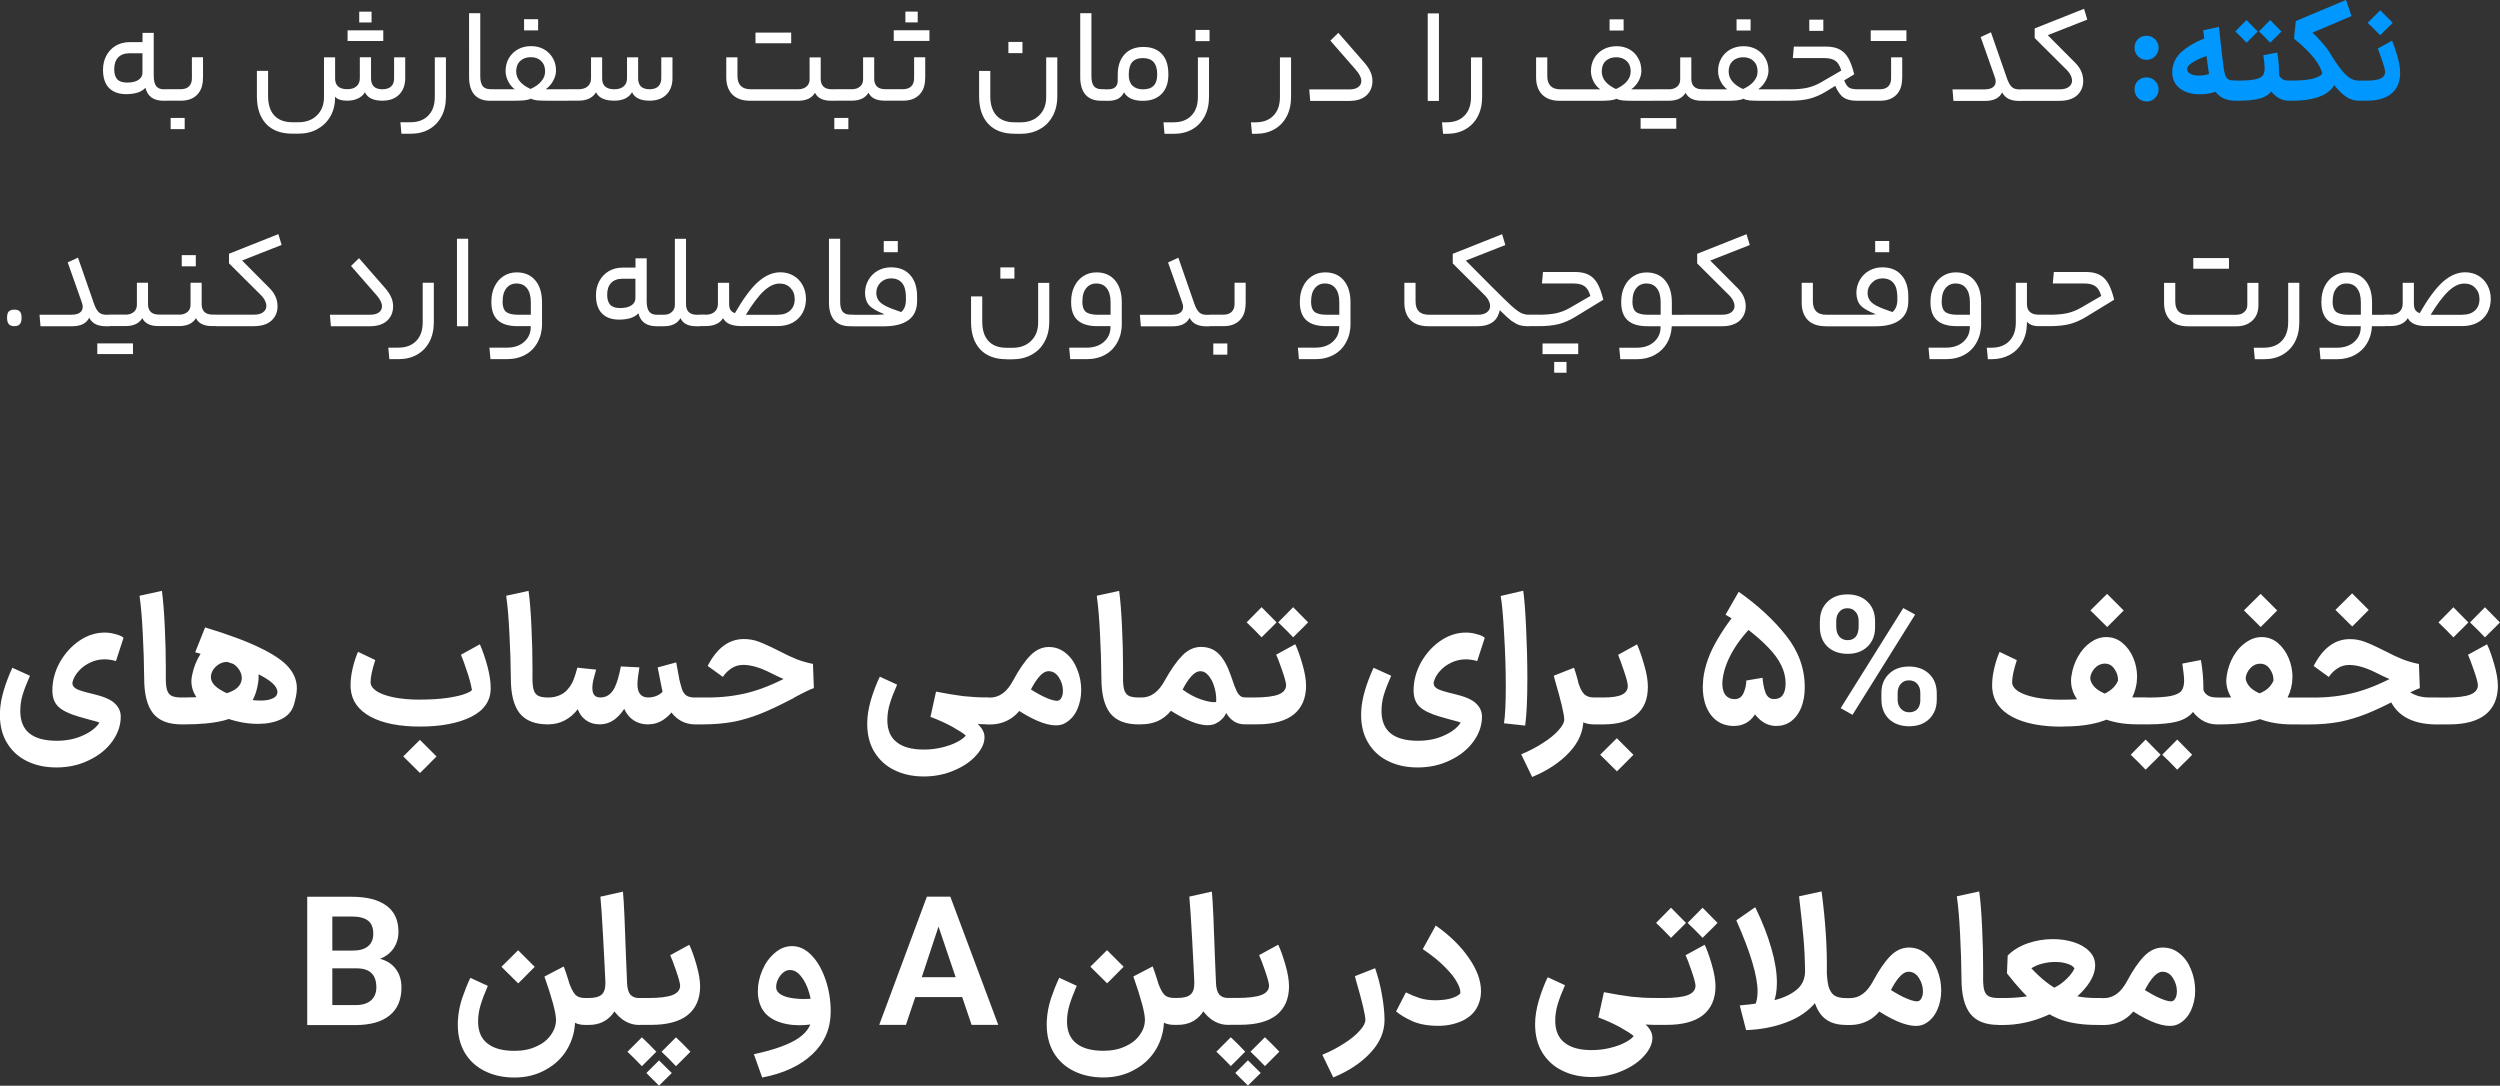
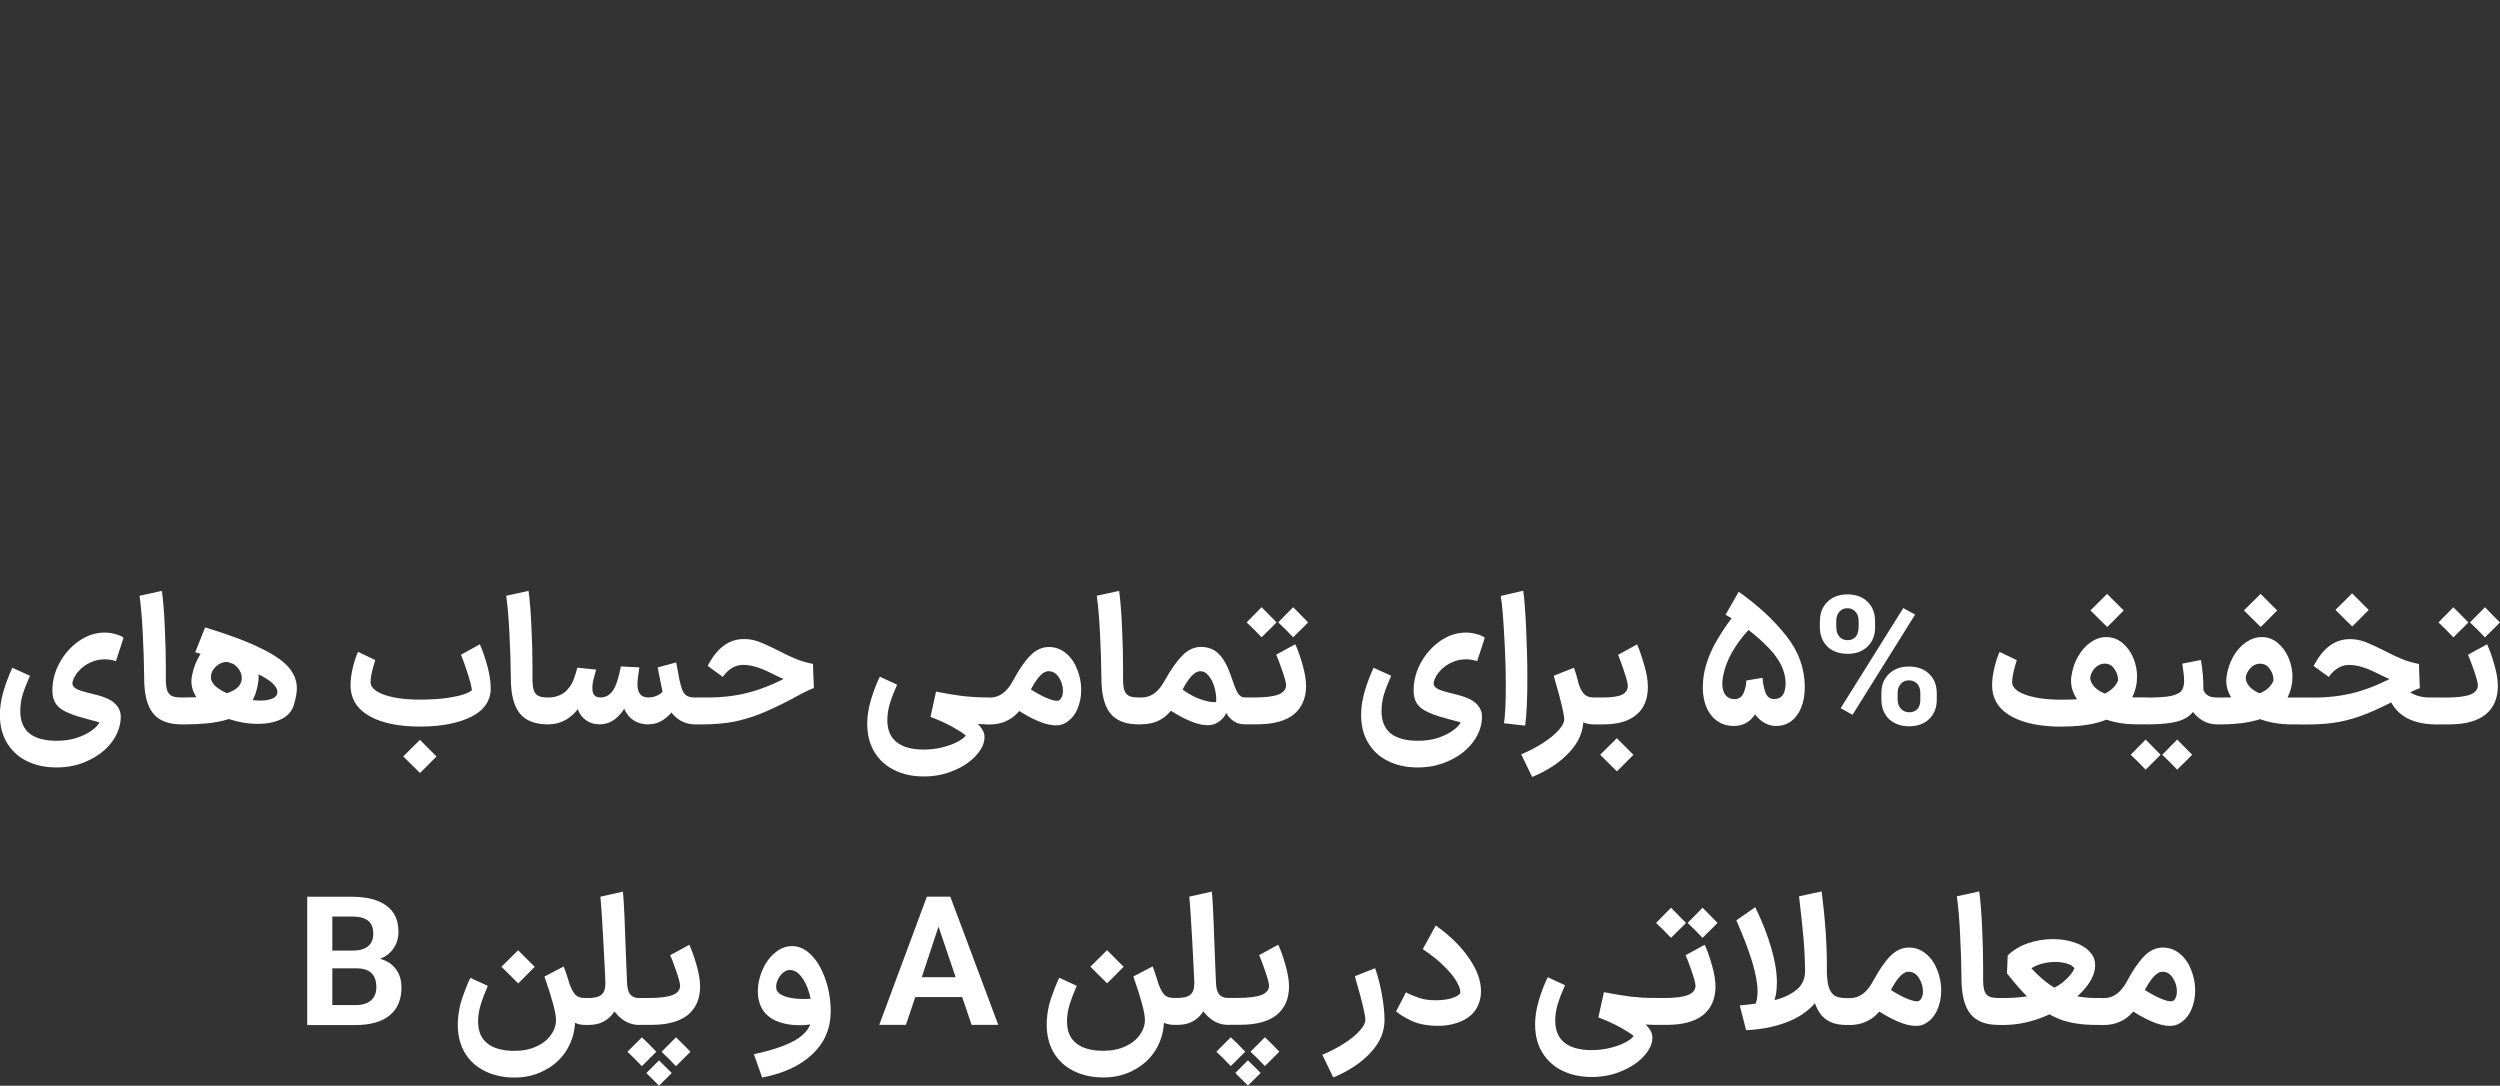
<svg xmlns="http://www.w3.org/2000/svg" id="Layer_1" data-name="Layer 1" viewBox="0 0 332.73 144.5">
  <rect x="0" y="0" width="332.73" height="144.5" fill="#333333" stroke="none" />
  <defs>
    <style>
      .cls-1 {
        fill: #fff;
      }

      .cls-2 {
        fill: #0098ff;
      }
    </style>
  </defs>
-   <path class="cls-1" d="m15.2,9.23c0,.59.14,1.03.41,1.33.28.29.71.43,1.3.43.64,0,1.13-.11,1.49-.34.37-.24.56-.56.56-.95v-2.61h-1.75c-.64,0-1.13.19-1.49.56-.35.37-.52.9-.52,1.58Zm5.26.85c0,.62.11,1.08.32,1.37.23.29.56.43.99.43h.43c.06,0,.1.05.13.16.04.1.05.31.05.63s-.02.52-.05.61c-.02.08-.07.13-.13.13h-.43c-1.33,0-2.14-.58-2.41-1.73-.25.29-.61.5-1.06.65-.46.13-.95.2-1.48.2-1.02,0-1.79-.28-2.32-.83s-.79-1.36-.79-2.43c0-.67.14-1.28.43-1.84.3-.56.71-1.01,1.24-1.33.54-.32,1.15-.49,1.84-.49h1.75v-1.24h1.49v5.71Zm6.55.32c0,.96-.26,1.7-.79,2.23-.53.52-1.24.77-2.14.77h-1.87c-.12,0-.18-.25-.18-.74,0-.53.06-.79.18-.79h1.87c.44,0,.8-.12,1.06-.36.26-.25.4-.61.4-1.08v-2.81h1.48v2.77Zm-4.3,6.79v-1.49h1.87v1.49h-1.87Zm26.67-6.75c0,.47.13.83.38,1.08.25.24.63.36,1.13.36s.89-.12,1.15-.36c.28-.25.41-.61.41-1.08v-2.81h1.48v2.77c0,.94-.28,1.67-.83,2.21-.54.53-1.28.79-2.21.79-1.2,0-1.97-.37-2.32-1.12-.22.36-.53.64-.94.83-.4.19-.87.29-1.42.29-.8,0-1.34-.18-1.62-.54v.23c-.01.92-.23,1.74-.65,2.45-.42.71-1,1.26-1.73,1.66-.73.4-1.57.59-2.52.59h-.79c-1.51,0-2.68-.44-3.49-1.31-.82-.88-1.22-2.1-1.22-3.67v-3.38h1.49v3.35c0,1.14.28,2,.83,2.59.55.6,1.36.9,2.43.9h.76c1.04,0,1.87-.31,2.48-.92.62-.6.94-1.41.94-2.43v-5.29h1.48v2.84c0,.44.13.79.4,1.04.28.24.68.36,1.22.36s.94-.13,1.22-.38c.3-.26.45-.62.45-1.06v-2.81h1.49v2.81Zm-1.57-7.45v-1.44h1.64v1.44h-1.64Zm-1.55,2.47v-1.42h4.75v1.42h-4.75Zm13.09,7.43c0,1-.2,1.87-.59,2.61-.4.74-.95,1.31-1.66,1.71s-1.52.59-2.45.59h-1.22l-.14-1.53h1.33c1.02,0,1.82-.3,2.39-.9.58-.6.86-1.43.86-2.48v-5.26h1.48v5.26Zm6.34-1.01c.12,0,.18.26.18.79,0,.49-.06.74-.18.74h-.47c-.91,0-1.61-.27-2.09-.81-.47-.55-.7-1.33-.7-2.34V1.76h1.49v8.42c0,.56.11.99.32,1.28.23.28.58.41,1.04.41h.4Zm2.82,0c-.36-.26-.65-.62-.88-1.06-.23-.46-.34-.91-.34-1.37,0-.65.15-1.22.45-1.73.3-.5.71-.89,1.22-1.17s1.09-.41,1.73-.41,1.2.14,1.69.41c.5.28.9.67,1.19,1.17.29.49.43,1.06.43,1.69,0,.44-.13.89-.38,1.35-.24.44-.57.82-.99,1.12h2.93c.12,0,.18.26.18.79,0,.49-.06.74-.18.74h-2.34c-.78,0-1.35-.02-1.71-.05-.35-.04-.63-.11-.85-.23-.22.11-.53.19-.94.23-.4.04-.98.05-1.75.05h-2.29c-.12,0-.18-.25-.18-.74,0-.53.06-.79.18-.79h2.81Zm2.12-4.27c-.56,0-1.03.17-1.39.5-.36.34-.54.8-.54,1.39,0,.98.64,1.76,1.91,2.34.64-.29,1.12-.63,1.44-1.03.34-.4.5-.83.5-1.31,0-.59-.18-1.05-.54-1.39-.35-.34-.81-.5-1.39-.5Zm-.88-3.56v-1.49h1.87v1.49h-1.87Zm7.22,7.83c.54,0,.95-.13,1.24-.38.3-.26.45-.62.45-1.06v-2.81h1.48v2.81c0,.96.54,1.44,1.62,1.44.54,0,.95-.13,1.24-.38.3-.26.45-.62.45-1.06v-2.81h1.48v2.81c0,.47.13.83.38,1.08.26.24.65.36,1.15.36s.89-.13,1.15-.38c.26-.25.4-.61.4-1.06v-2.81h1.49v2.77c0,.94-.28,1.67-.83,2.21-.54.53-1.28.79-2.21.79-1.21,0-1.99-.37-2.34-1.12-.44.74-1.23,1.12-2.36,1.12-1.27,0-2.08-.37-2.43-1.12-.44.74-1.23,1.12-2.36,1.12h-1.4c-.12,0-.18-.25-.18-.74,0-.53.06-.79.18-.79h1.4Zm29.25,0c.47,0,.84-.12,1.12-.36.28-.24.41-.56.41-.95v-2.93h1.48v2.86c0,.46.13.8.38,1.04.25.23.61.34,1.08.34h.5c.12,0,.18.26.18.79,0,.49-.06.74-.18.74h-.56c-1.1,0-1.82-.35-2.16-1.06-.42.71-1.17,1.06-2.25,1.06h-6.37c-1.04,0-1.84-.28-2.38-.83-.54-.56-.81-1.33-.81-2.29v-2.66h1.49v2.47c0,1.19.59,1.78,1.78,1.78h6.28Zm-5.67-6.12v-1.42h4.75v1.42h-4.75Zm12.79,6.12c.47,0,.84-.12,1.12-.36.28-.24.41-.56.41-.97v-2.92h1.48v2.86c0,.46.13.8.38,1.04.25.23.61.34,1.08.34h.5c.12,0,.18.26.18.77s-.06.76-.18.76h-.56c-1.1,0-1.82-.35-2.16-1.06-.42.71-1.17,1.06-2.25,1.06h-2.16c-.12,0-.18-.25-.18-.74,0-.53.06-.79.18-.79h2.16Zm-2.3,5.31v-1.49h1.87v1.49h-1.87Zm12.09-6.79c0,.96-.26,1.7-.79,2.23-.53.52-1.24.77-2.14.77h-1.87c-.12,0-.18-.25-.18-.74,0-.53.06-.79.18-.79h1.87c.44,0,.8-.12,1.06-.36.26-.25.4-.61.4-1.08v-2.81h1.48v2.77Zm-2.63-7.42v-1.44h1.64v1.44h-1.64Zm-1.55,2.47v-1.42h4.75v1.42h-4.75Zm16.07,12.35c-1.51,0-2.68-.44-3.49-1.31-.82-.88-1.22-2.1-1.22-3.67v-3.38h1.49v3.35c0,1.14.28,2,.83,2.59.55.6,1.36.9,2.43.9h.76c1.04,0,1.87-.31,2.48-.92.62-.6.94-1.41.94-2.43v-5.29h1.48v5.15c0,1.03-.21,1.93-.63,2.68-.41.76-.98,1.33-1.73,1.73-.73.41-1.58.61-2.54.61h-.79Zm-.81-10.73v-1.49h1.87v1.49h-1.87Zm12.82,4.81c.12,0,.18.26.18.79,0,.49-.06.74-.18.74h-.47c-.91,0-1.61-.27-2.09-.81-.47-.55-.7-1.33-.7-2.34V1.76h1.49v8.42c0,.56.11.99.32,1.28.23.28.58.41,1.04.41h.4Zm5.14-5.63c1.07,0,1.89.31,2.47.94.58.62.86,1.52.86,2.68v.09c0,1.08-.3,1.93-.9,2.54-.6.61-1.43.92-2.48.92-1.26,0-2.1-.38-2.52-1.13-.2.4-.47.68-.81.86s-.78.27-1.33.27h-.41c-.12,0-.18-.25-.18-.74,0-.53.06-.79.18-.79h.41c.86,0,1.3-.39,1.3-1.17v-.76c0-1.15.3-2.06.9-2.72.61-.66,1.45-.99,2.52-.99Zm-.05,1.48c-.65,0-1.13.18-1.44.54-.3.36-.45.91-.45,1.64v.09c0,.6.16,1.07.49,1.4.34.32.8.49,1.4.49,1.26,0,1.89-.64,1.89-1.93v-.09c0-1.43-.63-2.14-1.89-2.14Zm8.79,5.17c0,1-.2,1.87-.59,2.61-.4.74-.95,1.31-1.66,1.71-.71.4-1.52.59-2.45.59h-1.22l-.14-1.53h1.33c1.02,0,1.82-.3,2.39-.9.58-.6.86-1.43.86-2.48v-5.26h1.48v5.26Zm-1.8-7.43v-1.49h1.87v1.49h-1.87Zm12.72,7.43c0,1-.2,1.87-.59,2.61s-.95,1.31-1.66,1.71c-.71.4-1.52.59-2.45.59h-.5l-.14-1.53h.61c1.02,0,1.82-.3,2.39-.9.58-.59.86-1.42.86-2.48v-5.26h1.48v5.26Zm6.29-8.53l3.46,3.96c.4.46.67.88.83,1.26.17.38.25.78.25,1.19,0,.79-.27,1.43-.81,1.93-.54.48-1.3.72-2.27.72h-5.2l-.13-1.53h5.33c.52,0,.91-.1,1.19-.31s.41-.48.41-.83c0-.22-.06-.44-.18-.67-.11-.24-.29-.51-.56-.81l-3.38-3.87,1.06-1.04Zm11.9-2.59h1.49v11.65h-1.49V1.76Zm7.24,11.12c0,1-.2,1.87-.59,2.61s-.95,1.31-1.66,1.71c-.71.4-1.52.59-2.45.59h-.5l-.14-1.53h.61c1.02,0,1.82-.3,2.39-.9.58-.59.86-1.42.86-2.48v-5.26h1.48v5.26Zm15.72-1.01c-.37-.26-.67-.62-.9-1.06-.23-.46-.34-.91-.34-1.37,0-.65.15-1.22.45-1.73.3-.5.71-.89,1.22-1.17.53-.28,1.11-.41,1.75-.41s1.19.14,1.69.41c.5.28.89.67,1.17,1.17.29.49.43,1.06.43,1.69,0,.46-.12.91-.36,1.35-.24.44-.57.82-.99,1.12h2.83c.12,0,.18.26.18.79,0,.49-.06.74-.18.74h-2.23c-.78,0-1.35-.02-1.71-.05-.35-.04-.63-.11-.85-.23-.22.11-.53.19-.94.23-.4.04-.98.05-1.75.05h-4.82c-1.04,0-1.84-.28-2.38-.83-.54-.56-.81-1.33-.81-2.29v-2.66h1.49v2.47c0,1.19.59,1.78,1.78,1.78h5.26Zm2.09-.04c.64-.29,1.12-.63,1.46-1.03s.5-.83.5-1.31c0-.59-.18-1.05-.54-1.39-.36-.34-.82-.5-1.39-.5s-1.04.17-1.4.5c-.35.34-.52.8-.52,1.39,0,.98.63,1.76,1.89,2.34Zm-.85-7.79v-1.49h1.87v1.49h-1.87Zm7.87,7.83c.47,0,.84-.12,1.12-.36.28-.24.41-.56.41-.97v-2.92h1.48v2.86c0,.46.13.8.38,1.04.25.23.61.34,1.08.34h.5c.12,0,.18.26.18.77s-.06.76-.18.76h-.56c-1.1,0-1.82-.35-2.16-1.06-.42.71-1.17,1.06-2.25,1.06h-2.16c-.12,0-.18-.25-.18-.74,0-.53.06-.79.18-.79h2.16Zm-3.74,5.24v-1.42h4.75v1.42h-4.75Zm11.53-5.24c-.36-.26-.65-.62-.88-1.06-.23-.46-.34-.91-.34-1.37,0-.65.15-1.22.45-1.73.3-.5.71-.89,1.22-1.17.52-.28,1.09-.41,1.73-.41s1.2.14,1.69.41c.5.28.9.67,1.19,1.17.29.49.43,1.06.43,1.69,0,.44-.13.89-.38,1.35-.24.44-.57.82-.99,1.12h2.93c.12,0,.18.26.18.79,0,.49-.06.74-.18.74h-2.34c-.78,0-1.35-.02-1.71-.05-.35-.04-.63-.11-.85-.23-.22.11-.53.19-.94.23-.4.04-.98.05-1.75.05h-2.29c-.12,0-.18-.25-.18-.74,0-.53.06-.79.18-.79h2.81Zm2.12-4.27c-.56,0-1.03.17-1.39.5-.36.34-.54.8-.54,1.39,0,.98.64,1.76,1.91,2.34.64-.29,1.12-.63,1.44-1.03.34-.4.5-.83.5-1.31,0-.59-.18-1.05-.54-1.39-.35-.34-.81-.5-1.39-.5Zm-.88-3.56v-1.49h1.87v1.49h-1.87Zm7.09,7.83c.9,0,1.66-.07,2.29-.2.64-.14,1.25-.38,1.84-.72l2.72-1.58c-.18-.62-.44-1.06-.79-1.3-.34-.24-.83-.36-1.48-.36h-4.18l.14-1.53h4.27c.72,0,1.31.12,1.78.36.47.23.86.61,1.17,1.13.31.53.58,1.26.81,2.2l-1.33.81c.18.47.39.79.63.95.24.16.62.23,1.13.23h1.15c.12,0,.18.26.18.79,0,.31-.02.52-.05.61-.04.08-.08.13-.13.13h-1.21c-.76,0-1.34-.14-1.76-.41-.42-.28-.8-.8-1.13-1.57l-1.24.76c-.73.44-1.46.76-2.2.95-.72.18-1.61.27-2.66.27h-1.22c-.12,0-.18-.25-.18-.74,0-.53.06-.79.18-.79h1.28Zm2.59-7.78v-1.49h1.87v1.49h-1.87Zm12.36,6.3c0,.96-.26,1.7-.79,2.23-.53.52-1.24.77-2.14.77h-1.87c-.12,0-.18-.25-.18-.74,0-.53.06-.79.18-.79h1.87c.44,0,.8-.12,1.06-.36.26-.25.4-.61.4-1.08v-2.81h1.48v2.77Zm-4.18-4.95v-1.42h4.75v1.42h-4.75Zm15.21,6.43c.44,0,.79-.09,1.04-.27.25-.18.38-.44.38-.77,0-.22-.07-.51-.22-.88l-1.78-5.04,1.37-.63,2.11,6.07c.19.56.41.96.65,1.19.24.23.58.34,1.01.34h.38c.12,0,.18.26.18.79,0,.31-.02.52-.05.61-.04.08-.08.13-.13.13h-.43c-.54,0-1-.09-1.37-.27-.36-.18-.65-.47-.86-.86-.37.76-1.13,1.13-2.27,1.13h-4.21l-.13-1.53h4.34Zm9.92,0c.52,0,.92-.1,1.21-.31.3-.22.45-.49.45-.83,0-.25-.06-.49-.18-.72-.11-.24-.29-.49-.56-.76l-4.23-4.21v-1.28l6.57-2.61.43,1.44-5.26,2.07,3.62,3.64c.73.72,1.1,1.54,1.1,2.45,0,.79-.28,1.43-.83,1.93-.55.48-1.33.72-2.32.72h-4.99c-.12,0-.18-.25-.18-.74,0-.53.06-.79.18-.79h4.99ZM1.91,43.41c-.34,0-.58-.09-.74-.27-.16-.18-.23-.46-.23-.85s.07-.67.22-.83c.16-.17.41-.25.76-.25s.58.08.72.25c.16.16.23.43.23.83s-.08.67-.23.85c-.14.18-.38.27-.72.27Zm7.68-1.53c.44,0,.79-.09,1.04-.27.25-.18.38-.44.38-.77,0-.22-.07-.51-.22-.88l-1.78-5.04,1.37-.63,2.11,6.07c.19.56.41.96.65,1.19s.58.34,1.01.34h.38c.12,0,.18.26.18.79,0,.31-.02.52-.05.61-.04.08-.08.13-.13.13h-.43c-.54,0-1-.09-1.37-.27-.36-.18-.65-.47-.86-.86-.37.76-1.13,1.13-2.27,1.13h-4.21l-.13-1.53h4.34Zm7.1,0c.47,0,.84-.12,1.12-.36.28-.24.41-.56.41-.97v-2.92h1.48v2.86c0,.46.13.8.38,1.04.25.23.61.34,1.08.34h.5c.12,0,.18.26.18.77s-.06.76-.18.76h-.56c-1.1,0-1.82-.35-2.16-1.06-.42.71-1.17,1.06-2.25,1.06h-2.16c-.12,0-.18-.25-.18-.74,0-.53.06-.79.18-.79h2.16Zm-3.74,5.24v-1.42h4.75v1.42h-4.75Zm10.88-5.24c.47,0,.84-.12,1.12-.36.28-.24.41-.56.41-.97v-2.92h1.48v2.86c0,.46.13.8.38,1.04.25.23.61.34,1.08.34h.5c.12,0,.18.26.18.77s-.06.76-.18.76h-.56c-1.1,0-1.82-.35-2.16-1.06-.42.71-1.17,1.06-2.25,1.06h-2.16c-.12,0-.18-.25-.18-.74,0-.53.06-.79.18-.79h2.16Zm.36-6.43v-1.49h1.87v1.49h-1.87Zm9.6,6.43c.52,0,.92-.1,1.21-.31.3-.22.45-.49.45-.83,0-.25-.06-.49-.18-.72-.11-.24-.29-.49-.56-.76l-4.23-4.21v-1.28l6.57-2.61.43,1.44-5.26,2.07,3.62,3.64c.73.72,1.1,1.54,1.1,2.45,0,.79-.28,1.43-.83,1.93-.55.48-1.33.72-2.32.72h-4.99c-.12,0-.18-.25-.18-.74,0-.53.06-.79.18-.79h4.99Zm13.99-7.52l3.46,3.96c.4.46.67.88.83,1.26.17.38.25.78.25,1.19,0,.79-.27,1.43-.81,1.93-.54.48-1.3.72-2.27.72h-5.2l-.13-1.53h5.33c.52,0,.91-.1,1.19-.31.28-.2.41-.48.41-.83,0-.22-.06-.44-.18-.67-.11-.24-.29-.51-.56-.81l-3.38-3.87,1.06-1.04Zm9.96,8.53c0,1-.2,1.87-.59,2.61-.4.74-.95,1.31-1.66,1.71s-1.52.59-2.45.59h-1.22l-.14-1.53h1.33c1.02,0,1.82-.3,2.39-.9.58-.6.86-1.43.86-2.48v-5.26h1.48v5.26Zm3.08-11.12h1.49v11.65h-1.49v-11.65Zm11.33,11.27c0,.94-.19,1.76-.58,2.48-.38.73-.93,1.3-1.64,1.69s-1.53.59-2.47.59h-2.18l-.14-1.53h2.32c.96,0,1.73-.26,2.3-.77.59-.52.88-1.18.88-2v-.09h-1.73c-1.19,0-2.07-.26-2.65-.79-.58-.53-.86-1.33-.86-2.39v-.09c0-.76.14-1.43.43-2.02.29-.59.68-1.04,1.19-1.37.52-.34,1.1-.5,1.75-.5,1.04,0,1.87.35,2.47,1.06.6.71.9,1.68.9,2.92v2.81Zm-5.26-2.9c0,.64.15,1.09.45,1.35.31.26.84.4,1.58.4h1.73v-1.66c0-.8-.17-1.42-.5-1.85-.32-.43-.8-.65-1.42-.65-.55,0-1,.21-1.33.63-.34.42-.5.98-.5,1.69v.09Zm13.92-.9c0,.59.14,1.03.41,1.33.28.29.71.43,1.3.43.64,0,1.13-.11,1.49-.34.37-.24.56-.56.56-.95v-2.61h-1.75c-.64,0-1.13.19-1.49.56-.35.37-.52.9-.52,1.58Zm5.26.85c0,.62.11,1.08.32,1.37.23.29.56.43.99.43h.43c.06,0,.1.05.13.16.04.1.05.31.05.63s-.02.52-.05.61c-.02.08-.07.13-.13.13h-.43c-1.33,0-2.14-.58-2.41-1.73-.25.29-.61.5-1.06.65-.46.13-.95.2-1.48.2-1.02,0-1.79-.28-2.32-.83-.53-.55-.79-1.36-.79-2.43,0-.67.14-1.28.43-1.84.3-.56.71-1.01,1.24-1.33.54-.32,1.15-.49,1.84-.49h1.75v-1.24h1.49v5.71Zm2.3,1.8c.43,0,.78-.12,1.04-.36.28-.25.41-.58.41-.97v-8.78h1.48v8.69c0,.48.13.84.38,1.08.26.23.61.34,1.03.34h.45c.12,0,.18.26.18.77s-.06.76-.18.76h-.5c-.53,0-.97-.09-1.33-.27-.36-.19-.61-.46-.76-.81-.42.72-1.15,1.08-2.2,1.08h-.56c-.12,0-.18-.25-.18-.74,0-.53.06-.79.18-.79h.56Zm5.51,0c.53,0,.94-.13,1.22-.38.3-.26.45-.62.45-1.06v-2.81h1.49v2.75c0,.37.06.66.18.86.13.19.33.34.59.43,1.12-1.94,2.15-3.34,3.1-4.18.96-.84,1.94-1.26,2.95-1.26.65,0,1.23.15,1.75.45.52.3.92.72,1.21,1.26.3.54.45,1.16.45,1.85s-.16,1.32-.47,1.87c-.3.54-.74.97-1.31,1.28-.58.3-1.24.45-2,.45h-4.81c-1.27,0-2.09-.35-2.45-1.06-.42.71-1.21,1.06-2.36,1.06h-.72c-.12,0-.18-.25-.18-.74,0-.53.06-.79.18-.79h.72Zm9.61,0c.72,0,1.28-.19,1.67-.56.41-.37.61-.88.61-1.51s-.19-1.11-.56-1.49c-.36-.4-.85-.59-1.46-.59-.68,0-1.38.33-2.09.99s-1.51,1.72-2.39,3.17h4.21Zm10.1,0c.12,0,.18.26.18.79,0,.49-.06.74-.18.74h-.47c-.91,0-1.61-.27-2.09-.81-.47-.55-.7-1.33-.7-2.34v-8.5h1.49v8.42c0,.56.11.99.32,1.28.23.28.58.41,1.04.41h.4Zm3.18,0c.43,0,.75-.02.95-.07-.97-.37-1.65-.76-2.03-1.17-.37-.42-.56-.98-.56-1.67,0-.62.15-1.19.45-1.71.3-.53.71-.94,1.24-1.24s1.12-.45,1.76-.45c1.1,0,1.96.34,2.56,1.03.61.67.92,1.63.92,2.86v.59c0,1.12-.37,1.96-1.12,2.52-.74.56-1.84.85-3.28.85h-4.07c-.12,0-.18-.25-.18-.74,0-.53.06-.79.18-.79h3.17Zm3.17-.36c.42-.35.63-.88.63-1.6v-.4c0-.83-.17-1.45-.5-1.85-.34-.42-.83-.63-1.48-.63-.55,0-1.02.19-1.4.56-.37.37-.56.83-.56,1.37,0,.38.1.71.29.99.19.28.52.53.99.77.47.24,1.15.5,2.03.79Zm-2.32-7.96v-1.49h1.87v1.49h-1.87Zm16.33,14.24c-1.51,0-2.68-.44-3.49-1.31-.82-.88-1.22-2.1-1.22-3.67v-3.38h1.49v3.35c0,1.14.28,2,.83,2.59.55.6,1.36.9,2.43.9h.76c1.04,0,1.87-.31,2.48-.92.62-.6.94-1.41.94-2.43v-5.29h1.48v5.15c0,1.03-.21,1.93-.63,2.68-.41.76-.98,1.33-1.73,1.73-.73.41-1.58.61-2.54.61h-.79Zm-.81-10.73v-1.49h1.87v1.49h-1.87Zm16.17,5.96c0,.94-.19,1.76-.58,2.48-.38.73-.93,1.3-1.64,1.69-.71.4-1.53.59-2.47.59h-2.18l-.14-1.53h2.32c.96,0,1.73-.26,2.3-.77.59-.52.88-1.18.88-2v-.09h-1.73c-1.19,0-2.07-.26-2.65-.79-.58-.53-.86-1.33-.86-2.39v-.09c0-.76.14-1.43.43-2.02.29-.59.68-1.04,1.19-1.37.52-.34,1.1-.5,1.75-.5,1.04,0,1.87.35,2.47,1.06.6.71.9,1.68.9,2.92v2.81Zm-5.26-2.9c0,.64.15,1.09.45,1.35.31.26.84.4,1.58.4h1.73v-1.66c0-.8-.17-1.42-.5-1.85-.32-.43-.8-.65-1.42-.65-.55,0-1,.21-1.33.63-.34.42-.5.98-.5,1.69v.09Zm11.99,1.75c.44,0,.79-.09,1.04-.27s.38-.44.38-.77c0-.22-.07-.51-.22-.88l-1.78-5.04,1.37-.63,2.11,6.07c.19.56.41.96.65,1.19.24.23.58.34,1.01.34h.38c.12,0,.18.26.18.79,0,.31-.02.52-.05.61-.04.08-.08.13-.13.13h-.43c-.54,0-1-.09-1.37-.27-.36-.18-.65-.47-.86-.86-.37.76-1.13,1.13-2.27,1.13h-4.21l-.13-1.53h4.34Zm9.74-1.48c0,.96-.26,1.7-.79,2.23-.53.52-1.24.77-2.14.77h-1.87c-.12,0-.18-.25-.18-.74,0-.53.06-.79.18-.79h1.87c.44,0,.8-.12,1.06-.36.26-.25.4-.61.4-1.08v-2.81h1.48v2.77Zm-4.3,6.79v-1.49h1.87v1.49h-1.87Zm18.27-4.16c0,.94-.19,1.76-.58,2.48-.38.73-.93,1.3-1.64,1.69-.71.4-1.53.59-2.47.59h-2.18l-.14-1.53h2.32c.96,0,1.73-.26,2.3-.77.59-.52.88-1.18.88-2v-.09h-1.73c-1.19,0-2.07-.26-2.65-.79s-.86-1.33-.86-2.39v-.09c0-.76.14-1.43.43-2.02.29-.59.68-1.04,1.19-1.37.52-.34,1.1-.5,1.75-.5,1.04,0,1.87.35,2.47,1.06.6.71.9,1.68.9,2.92v2.81Zm-5.26-2.9c0,.64.15,1.09.45,1.35.31.26.84.4,1.58.4h1.73v-1.66c0-.8-.17-1.42-.5-1.85-.32-.43-.8-.65-1.42-.65-.55,0-1,.21-1.33.63-.34.42-.5.98-.5,1.69v.09Zm15.61,3.28c-1.04,0-1.84-.28-2.38-.83-.54-.56-.81-1.33-.81-2.29v-2.66h1.49v2.47c0,1.19.59,1.78,1.78,1.78h6.48c.52,0,.92-.1,1.21-.31.3-.22.45-.49.45-.83,0-.24-.06-.48-.18-.72-.11-.24-.29-.49-.56-.76l-4.23-4.21v-1.28l6.57-2.61.43,1.44-5.26,2.07,3.56,3.58c1.15,1.15,2,1.97,2.54,2.47.54.48.97.79,1.28.94.31.14.67.22,1.06.22.12,0,.18.26.18.79,0,.49-.06.74-.18.74-.52,0-.94-.05-1.28-.14-.34-.11-.7-.31-1.1-.59-.38-.3-.9-.77-1.55-1.42-.01.18-.06.35-.14.5-.16.52-.48.92-.97,1.22-.49.29-1.1.43-1.84.43h-6.57Zm14.72-1.53c.9,0,1.66-.07,2.29-.2.64-.14,1.25-.38,1.84-.72l2.72-1.58c-.18-.62-.44-1.06-.79-1.3-.34-.24-.83-.36-1.48-.36h-4.18l.14-1.53h4.27c.72,0,1.31.12,1.78.36.47.23.86.61,1.17,1.13.31.53.58,1.26.81,2.2l-3.76,2.3c-.73.44-1.46.76-2.2.95-.72.18-1.61.27-2.66.27h-1.22c-.12,0-.18-.25-.18-.74,0-.53.06-.79.18-.79h1.28Zm2.03,7.72v-1.44h1.64v1.44h-1.64Zm-1.55-2.48v-1.42h4.75v1.42h-4.75Zm18.91-5.24c.06,0,.1.05.13.16.04.1.05.31.05.63s-.02.52-.05.61c-.02.08-.07.13-.13.13h-1.71c-.05.88-.27,1.64-.67,2.3-.4.66-.94,1.17-1.62,1.53-.68.37-1.48.56-2.38.56h-2.18l-.14-1.53h2.32c.96,0,1.73-.26,2.3-.77.59-.52.88-1.18.88-2v-.09h-1.73c-1.19,0-2.07-.26-2.65-.79s-.86-1.33-.86-2.39v-.09c0-.76.14-1.43.43-2.02.29-.59.68-1.04,1.19-1.37.52-.34,1.1-.5,1.75-.5,1.04,0,1.87.35,2.47,1.06.6.71.9,1.68.9,2.92v1.66h1.69Zm-6.95-1.75c0,.64.15,1.09.45,1.35.31.26.84.4,1.58.4h1.73v-1.66c0-.8-.17-1.42-.5-1.85-.32-.43-.8-.65-1.42-.65-.55,0-1,.21-1.33.63-.34.42-.5.98-.5,1.69v.09Zm11.93,1.75c.52,0,.92-.1,1.21-.31.3-.22.45-.49.45-.83,0-.25-.06-.49-.18-.72-.11-.24-.29-.49-.56-.76l-4.23-4.21v-1.28l6.57-2.61.43,1.44-5.26,2.07,3.62,3.64c.73.72,1.1,1.54,1.1,2.45,0,.79-.28,1.43-.83,1.93-.55.48-1.33.72-2.32.72h-4.99c-.12,0-.18-.25-.18-.74,0-.53.06-.79.18-.79h4.99Zm13.79,1.53c-1.04,0-1.84-.28-2.38-.83-.54-.56-.81-1.33-.81-2.29v-2.66h1.49v2.47c0,1.19.59,1.78,1.78,1.78h5.65c.43,0,.75-.02.95-.07-.97-.37-1.65-.76-2.03-1.17-.37-.42-.56-.98-.56-1.67,0-.62.15-1.19.45-1.71.3-.53.71-.94,1.24-1.24.53-.3,1.12-.45,1.76-.45,1.09,0,1.94.34,2.54,1.03.61.67.92,1.63.92,2.86v.59c0,1.12-.37,1.96-1.12,2.52-.73.56-1.82.85-3.26.85h-6.64Zm8.89-1.89c.43-.36.65-.89.65-1.6v-.4c0-.83-.17-1.45-.5-1.85-.34-.42-.83-.63-1.48-.63-.55,0-1.02.19-1.4.58-.38.37-.58.82-.58,1.35,0,.38.1.71.29.99.19.28.52.53.99.77.48.24,1.16.5,2.03.79Zm-2.3-7.96v-1.49h1.87v1.49h-1.87Zm14.11,9.47c0,.94-.19,1.76-.58,2.48-.38.73-.93,1.3-1.64,1.69-.71.4-1.53.59-2.47.59h-2.18l-.14-1.53h2.32c.96,0,1.73-.26,2.3-.77.59-.52.88-1.18.88-2v-.09h-1.73c-1.19,0-2.07-.26-2.65-.79-.58-.53-.86-1.33-.86-2.39v-.09c0-.76.14-1.43.43-2.02.29-.59.68-1.04,1.19-1.37.52-.34,1.1-.5,1.75-.5,1.04,0,1.87.35,2.47,1.06s.9,1.68.9,2.92v2.81Zm-5.26-2.9c0,.64.15,1.09.45,1.35.31.26.84.4,1.58.4h1.73v-1.66c0-.8-.17-1.42-.5-1.85-.32-.43-.8-.65-1.42-.65-.55,0-1,.21-1.33.63-.34.42-.5.98-.5,1.69v.09Zm6.62,6.14c1.02,0,1.82-.3,2.39-.9.58-.59.86-1.42.86-2.48v-5.26h1.48v2.84c0,.46.13.8.4,1.04.26.24.64.36,1.13.36h.23c.12,0,.18.26.18.79,0,.49-.06.74-.18.74h-.23c-.32,0-.63-.05-.92-.16-.28-.12-.48-.27-.61-.45v.23c-.01.97-.22,1.82-.63,2.54-.4.72-.95,1.27-1.66,1.66-.7.38-1.5.58-2.41.58h-.5l-.14-1.53h.61Zm7.77-4.39c.9,0,1.66-.07,2.29-.2.64-.14,1.25-.38,1.84-.72l2.72-1.58c-.18-.62-.44-1.06-.79-1.3-.34-.24-.83-.36-1.48-.36h-4.18l.14-1.53h4.27c.72,0,1.31.12,1.78.36.47.23.86.61,1.17,1.13.31.53.58,1.26.81,2.2l-3.76,2.3c-.73.44-1.46.76-2.2.95-.72.18-1.61.27-2.66.27h-1.22c-.12,0-.18-.25-.18-.74,0-.53.06-.79.18-.79h1.28Zm24.84,0c.43,0,.78-.12,1.04-.36.28-.24.41-.56.41-.95v-2.93h1.48v2.95c0,.88-.27,1.57-.81,2.07-.53.5-1.24.76-2.12.76h-6.44c-1.04,0-1.84-.28-2.38-.83-.54-.56-.81-1.33-.81-2.29v-2.66h1.49v2.47c0,1.19.59,1.78,1.78,1.78h6.35Zm-5.74-6.12v-1.42h4.75v1.42h-4.75Zm14.11,7.13c0,1-.2,1.87-.59,2.61s-.95,1.31-1.66,1.71-1.52.59-2.45.59h-1.22l-.14-1.53h1.33c1.02,0,1.82-.3,2.39-.9s.86-1.43.86-2.48v-5.26h1.48v5.26Zm11.38-1.01c.06,0,.1.05.13.16.04.1.05.31.05.63s-.02.52-.05.61c-.02.08-.07.13-.13.13h-1.71c-.05.88-.27,1.64-.67,2.3s-.94,1.17-1.62,1.53c-.68.37-1.48.56-2.38.56h-2.18l-.14-1.53h2.32c.96,0,1.73-.26,2.3-.77.59-.52.88-1.18.88-2v-.09h-1.73c-1.19,0-2.07-.26-2.65-.79s-.86-1.33-.86-2.39v-.09c0-.76.14-1.43.43-2.02.29-.59.68-1.04,1.19-1.37.52-.34,1.1-.5,1.75-.5,1.04,0,1.87.35,2.47,1.06.6.71.9,1.68.9,2.92v1.66h1.69Zm-6.95-1.75c0,.64.15,1.09.45,1.35.31.26.84.4,1.58.4h1.73v-1.66c0-.8-.17-1.42-.5-1.85-.32-.43-.8-.65-1.42-.65-.55,0-1,.21-1.33.63-.34.42-.5.98-.5,1.69v.09Zm7.66,1.75c.53,0,.94-.13,1.22-.38.3-.26.45-.62.45-1.06v-2.81h1.49v2.75c0,.37.06.66.18.86.13.19.33.34.59.43,1.12-1.94,2.15-3.34,3.1-4.18.96-.84,1.94-1.26,2.95-1.26.65,0,1.23.15,1.75.45.52.3.92.72,1.21,1.26.3.54.45,1.16.45,1.85s-.16,1.32-.47,1.87c-.3.54-.74.97-1.31,1.28-.58.3-1.24.45-2,.45h-4.81c-1.27,0-2.09-.35-2.45-1.06-.42.71-1.21,1.06-2.36,1.06h-.72c-.12,0-.18-.25-.18-.74,0-.53.06-.79.18-.79h.72Zm9.61,0c.72,0,1.28-.19,1.67-.56.41-.37.61-.88.61-1.51s-.19-1.11-.56-1.49c-.36-.4-.85-.59-1.46-.59-.68,0-1.38.33-2.09.99s-1.51,1.72-2.39,3.17h4.21Z" />
-   <path class="cls-2" d="m285.69,7.96c-.46,0-.84-.16-1.15-.47-.3-.31-.45-.7-.45-1.15s.15-.83.45-1.13c.31-.3.7-.45,1.15-.45s.83.16,1.13.47c.31.3.47.67.47,1.12s-.16.84-.47,1.15c-.3.31-.68.47-1.13.47Zm0,5.54c-.46,0-.84-.16-1.15-.47-.3-.31-.45-.7-.45-1.15s.15-.83.45-1.13c.31-.3.7-.45,1.15-.45s.83.16,1.13.47c.31.3.47.67.47,1.12s-.16.84-.47,1.15c-.3.31-.68.47-1.13.47Zm9.63-9.92c.28,2.57.47,4.26.58,5.08.07.6.16,1.04.25,1.33.11.29.26.49.45.59.2.1.5.14.88.14h.31l.14,1.35-.14,1.33h-.31c-1.07,0-1.89-.34-2.47-1.01-.56-.68-.94-1.81-1.13-3.38l-.13-.95-.52-4.03,2.09-.45Zm-.27,8.59c-.77.25-1.52.38-2.25.38-1.08,0-1.97-.26-2.66-.77-.68-.53-1.03-1.24-1.03-2.14,0-1.1.43-2.03,1.3-2.79.88-.76,2.03-1.4,3.47-1.93l.5,2.34c-.8.19-1.55.47-2.23.85-.67.36-1.03.7-1.06,1.03-.02.26.11.49.4.67.29.17.68.25,1.19.25.59,0,1.21-.13,1.85-.4l.52,2.52Zm2.53-1.44h.13c1.08,0,1.88-.05,2.41-.16.53-.12.88-.29,1.04-.52.17-.23.25-.56.25-.99,0-.35-.06-.92-.18-1.71l1.85-.36c.17.88.25,1.87.25,2.97.05.2.18.38.4.54.22.16.53.23.94.23h.11l.14,1.35-.14,1.33h-.11c-.55,0-1.06-.15-1.53-.45-.47-.31-.83-.7-1.1-1.17l.45.09c-.32.55-.85.95-1.58,1.19-.72.23-1.79.34-3.2.34h-.13v-2.68Zm1.42-8.05l1.49,1.51c-.32.34-.65.67-.99.99l-.5.5-.74-.76-.76-.74,1.49-1.51Zm3.15,0l1.49,1.51c-.32.34-.65.67-.99.99l-.5.5-.74-.76-.76-.74,1.49-1.51Zm7.95,4.43c.64,1,1.16,1.75,1.57,2.25.42.5.8.86,1.13,1.06.35.2.73.31,1.13.31h.31l.14,1.35-.14,1.33h-.31c-.58,0-1.12-.17-1.64-.5-.5-.34-1.02-.83-1.55-1.49-.53-.67-1.16-1.6-1.89-2.77l1.24-1.53Zm2.86-4.97l-5.2,2.21c.4.34.85.8,1.35,1.39.52.58.97,1.23,1.37,1.96.41.73.61,1.44.61,2.12,0,.2-.03.44-.09.7-.24.97-.88,1.7-1.91,2.18-1.03.47-2.33.7-3.89.7h-.61v-2.68h.61c1.02,0,1.87-.08,2.54-.23.67-.17,1.12-.39,1.33-.67-.1-.58-.45-1.26-1.06-2.05-.61-.79-1.51-1.67-2.7-2.63l.25-2.34,6.68-2.81.72,2.14Zm1.1,8.59h.95c.86,0,1.48-.1,1.85-.29.38-.19.58-.48.58-.86,0-.25-.13-.74-.38-1.48-.25-.74-.45-1.29-.59-1.64l1.89-1.04c.23.5.46,1.18.7,2.03.25.84.38,1.58.38,2.21,0,1.22-.38,2.15-1.15,2.79-.76.64-1.85.95-3.28.95h-.95v-2.68Zm1.06-7.7l1.67-1.66,1.66,1.66-.56.56c-.36.37-.73.74-1.1,1.1l-1.67-1.66Z" />
  <path class="cls-1" d="m3.99,89.93c-.43.98-.76,1.82-.98,2.54-.21.7-.31,1.42-.31,2.16,0,1.33.41,2.32,1.22,2.98.83.66,2.04.98,3.62.98,1.3,0,2.46-.23,3.48-.7,1.02-.45,1.76-1.02,2.21-1.7.02-.05-.49-.2-1.51-.46l-1.27-.36c-1.26-.37-2.16-.81-2.69-1.32-.53-.51-.79-1.23-.79-2.16,0-1.3.33-2.54.98-3.72.66-1.18,1.52-2.14,2.59-2.88,1.07-.74,2.21-1.1,3.41-1.1.48,0,.97.07,1.46.22.5.13.84.29,1.03.48l-1.01,3.1c-.16-.06-.39-.12-.7-.17-.3-.05-.58-.07-.82-.07-.66,0-1.29.14-1.9.43-.59.27-1.1.64-1.51,1.1-.42.45-.7.94-.84,1.46-.02.06-.02.14-.02.24,0,.27.18.51.55.72.38.19,1.1.41,2.14.65,1.46.34,2.44.76,2.95,1.27.53.5.79,1.08.79,1.75,0,1.17-.38,2.27-1.13,3.31-.75,1.04-1.78,1.87-3.1,2.5-1.3.64-2.74.96-4.32.96s-2.86-.3-4.03-.89c-1.17-.59-2.07-1.47-2.71-2.64-.62-1.15-.88-2.54-.77-4.15.1-1.54.64-3.4,1.63-5.59l2.33,1.06Zm17.56-11.28c.16,1.17.29,2.75.38,4.75.1,1.98.14,3.82.14,5.52v.91c-.02.82.02,1.43.12,1.85s.29.71.58.89c.3.18.77.26,1.39.26h.12l.19,1.8-.19,1.78h-.12c-1.76,0-3.03-.5-3.82-1.51-.77-1.01-1.15-2.54-1.15-4.61-.02-1.97-.08-3.96-.19-5.98-.1-2.03-.24-3.7-.43-5.02l2.98-.65Zm2.53,14.18h.38c2.56,0,4.45-.18,5.66-.55,1.23-.37,1.91-.96,2.04-1.78l.02-.24c0-.5-.18-.95-.53-1.37-.34-.42-.75-.67-1.25-.77-.05-.02-.13-.02-.24-.02-.51,0-.99.21-1.44.62-.43.42-.65.89-.65,1.42s.35,1.06,1.06,1.54c.72.48,1.6.86,2.64,1.15,1.04.27,2.01.41,2.9.41.69,0,1.23-.1,1.63-.29.42-.19.62-.48.62-.86,0-1.52-3.65-3.28-10.94-5.28l1.32-3.31c3.15.96,5.62,1.88,7.39,2.76,1.78.86,3.02,1.72,3.74,2.57s1.08,1.77,1.08,2.76c0,.61-.14,1.36-.41,2.26-.26.83-.82,1.46-1.68,1.87-.86.42-1.9.62-3.1.62-1.34,0-2.7-.24-4.08-.72-1.38-.5-2.52-1.18-3.43-2.04-.9-.88-1.34-1.86-1.34-2.95,0-.18.03-.44.1-.79.21-1.01.56-1.91,1.06-2.71.51-.8,1.11-1.41,1.8-1.82.7-.42,1.43-.58,2.18-.5.7.06,1.34.35,1.92.86.59.51,1.06,1.16,1.39,1.94.34.78.5,1.59.5,2.42,0,.29-.02.58-.07.86-.21,1.39-.69,2.49-1.44,3.29-.75.8-1.82,1.38-3.19,1.73-1.36.34-3.12.5-5.28.5h-.38v-3.58Zm31.79,3.86c-.03-.37-.05-.9-.05-1.61,0-.45.02-1.1.05-1.97,1.47,0,2.73-.08,3.77-.24,1.04-.16,1.82-.34,2.33-.55.53-.21.81-.38.84-.5-.13-.75-.35-1.58-.67-2.5-.3-.93-.57-1.66-.79-2.18l2.52-1.39c.38.88.72,1.86,1.01,2.95.29,1.09.43,2.05.43,2.88,0,1.68-.86,2.95-2.59,3.82-1.73.86-4.01,1.3-6.84,1.3Zm-5.93-8.83c-.42,1.3-.62,2.27-.62,2.93,0,.43.26.82.77,1.18.53.35,1.3.63,2.3.84,1.02.21,2.26.31,3.72.31.03.4.05.99.05,1.78s-.02,1.4-.05,1.8c-2.86.02-5.12-.42-6.77-1.3-1.63-.88-2.52-2.11-2.66-3.7-.02-.13-.02-.32-.02-.58,0-.69.1-1.43.29-2.23.19-.8.42-1.51.7-2.14l2.3,1.1Zm3.72,12.82l2.23-2.21,2.21,2.21-.74.74c-.48.5-.97.98-1.46,1.46l-2.23-2.21Zm16.69-22.03c.16,1.17.29,2.75.38,4.75.1,1.98.14,3.82.14,5.52v.91c-.02.82.02,1.43.12,1.85s.29.71.58.89c.3.18.77.26,1.39.26h.12l.19,1.8-.19,1.78h-.12c-1.76,0-3.03-.5-3.82-1.51-.77-1.01-1.15-2.54-1.15-4.61-.02-1.97-.08-3.96-.19-5.98-.1-2.03-.24-3.7-.43-5.02l2.98-.65Zm15.85,14.18h.07c.53,0,1.01-.13,1.44-.38.45-.27.69-.59.72-.96l2.16.26c-.06.85-.3,1.63-.72,2.35-.4.7-.92,1.26-1.56,1.68-.62.42-1.3.62-2.04.62h-.07v-3.58Zm6.48,0l.17,1.8-.19,1.78h-.12c-.98,0-1.82-.3-2.54-.91-.7-.61-1.24-1.47-1.61-2.59-.14-.48-.43-1.84-.86-4.08l2.47-.67c.18,1.02.32,1.8.43,2.33.13.53.24.94.34,1.25.13.37.33.65.6.84.29.18.68.26,1.18.26h.14Zm-12.89,3.58v-3.58h.12c.82,0,1.45-.44,1.9-1.32.3-.61.58-1.54.82-2.81l2.47.12c-.18,1.06-.26,1.81-.26,2.26,0,1.17.49,1.75,1.46,1.75h.05l.19,1.8-.19,1.78h-.05c-.86,0-1.59-.23-2.18-.7-.59-.46-1.01-1.12-1.25-1.97l.6-.05c-.98,1.81-2.18,2.71-3.62,2.71h-.05Zm-6.86,0l-.19-1.78.19-1.8h.12c.5,0,.98-.1,1.46-.31.48-.22.84-.5,1.08-.82.34-.38.59-.82.77-1.3.18-.48.34-.99.48-1.54l2.5.26c-.02.08-.1.4-.26.96-.16.54-.24,1.04-.24,1.49,0,.83.34,1.25,1.01,1.25h.05l.19,1.8-.19,1.78h-.12c-.69,0-1.29-.18-1.8-.55-.51-.37-.87-.86-1.08-1.46-.51.66-1.1,1.16-1.78,1.51-.66.34-1.36.5-2.11.5h-.07Zm19.47-3.58h1.8c1.89,0,3.66-.21,5.3-.62,1.66-.42,3.43-1.12,5.3-2.11,1.33-.69,2.3-1.13,2.9-1.32l.1,2.52c-.85-.1-1.66-.27-2.45-.53-.78-.26-1.7-.66-2.76-1.2-1.41-.72-2.63-1.08-3.67-1.08-.61,0-1.15.17-1.63.5-.46.32-.82.69-1.08,1.1l-2.02-1.46c1.22-2.38,2.82-3.58,4.82-3.58.67,0,1.32.11,1.94.34s1.54.64,2.74,1.25c.93.48,1.71.85,2.35,1.1.66.26,1.38.46,2.16.62l.12,3.22c-.43.13-1.28.54-2.54,1.22-.1.06-.18.12-.26.17-.08.03-.15.06-.22.1-1.58.83-2.96,1.48-4.13,1.94-1.17.46-2.36.82-3.58,1.06-1.22.22-2.59.34-4.13.34h-1.08v-3.58Zm30.55,10.51c-1.44,0-2.73-.27-3.86-.82-1.14-.54-2.03-1.34-2.69-2.4-.66-1.06-.98-2.33-.98-3.82,0-.98.17-2.03.5-3.17.35-1.15.74-2.18,1.18-3.07l2.3,1.06c-.42.94-.74,1.78-.96,2.5-.22.72-.34,1.46-.34,2.21,0,1.33.42,2.31,1.25,2.95.83.66,2.03.98,3.6.98.86,0,1.68-.1,2.45-.29.78-.19,1.45-.43,1.99-.72.56-.29.94-.58,1.15-.86-.29-.27-.9-.66-1.82-1.18-.93-.5-1.89-.93-2.88-1.3l.74-3.36c1.39.27,2.6.47,3.62.6,1.02.11,2.03.17,3.02.17h.36l.19,1.8-.19,1.78h-.36c-1.01-.02-2.03-.1-3.07-.24-1.04-.16-2.32-.38-3.84-.65-.1-.03-.26-.06-.48-.1l.77-2.18c.11.05.72.3,1.82.77,1.1.46,2.14,1.08,3.12,1.85.99.75,1.49,1.49,1.49,2.21.02.8-.34,1.61-1.06,2.42-.72.83-1.7,1.51-2.95,2.04-1.23.54-2.59.82-4.08.82Zm13.2-12.26c.99.67,1.89,1.21,2.69,1.61.82.38,1.42.58,1.82.58.14,0,.25-.02.31-.07.16-.11.28-.27.36-.48.1-.22.14-.48.14-.77,0-.64-.18-1.23-.53-1.78-.35-.56-.82-.84-1.39-.84-.9,0-1.9,1.27-3,3.82-.48,1.09-1.14,1.9-1.97,2.45s-1.78.82-2.86.82h-.46l.07-3.58h.43c1.25,0,2.27-.75,3.07-2.26.8-1.49,1.57-2.6,2.3-3.34.74-.75,1.56-1.13,2.47-1.13.86,0,1.62.28,2.28.84.66.54,1.15,1.26,1.49,2.14.35.86.53,1.78.53,2.74s-.18,1.79-.53,2.59c-.35.78-.86,1.38-1.54,1.78-.35.22-.78.34-1.3.34-1.41,0-3.33-.83-5.76-2.5l1.34-2.95Zm12.8-12.43c.16,1.17.29,2.75.38,4.75.1,1.98.14,3.82.14,5.52v.91c-.02.82.02,1.43.12,1.85.1.42.29.71.58.89.3.18.77.26,1.39.26h.12l.19,1.8-.19,1.78h-.12c-1.76,0-3.03-.5-3.82-1.51-.77-1.01-1.15-2.54-1.15-4.61-.02-1.97-.08-3.96-.19-5.98-.1-2.03-.24-3.7-.43-5.02l2.98-.65Zm2.5,14.18h.5c1.23,0,2.26-.75,3.07-2.26.82-1.47,1.6-2.58,2.35-3.34s1.58-1.13,2.47-1.13c.98,0,1.78.32,2.4.96.62.64,1.14,1.58,1.56,2.81.37,1.12.67,1.9.91,2.33.26.42.56.62.91.62h.29l.19,1.8-.19,1.78h-.29c-.5,0-.95-.13-1.37-.38-.42-.27-.77-.65-1.06-1.13-.11.27-.27.52-.48.74-.21.22-.44.41-.7.55-.34.22-.77.34-1.3.34-1.22,0-2.84-.64-4.87-1.92-.5.61-1.08,1.06-1.75,1.37-.67.29-1.41.43-2.21.43h-.46v-3.58Zm5.93-1.06c.8.58,1.58,1,2.33,1.27.77.27,1.38.41,1.85.41.14,0,.24,0,.29-.02.02-.08.02-.22.02-.41,0-.5-.09-1.03-.26-1.61-.16-.58-.41-1.06-.74-1.46-.32-.42-.7-.62-1.13-.62-.72,0-1.5.82-2.35,2.45Zm8.3,1.06h1.15c1.58,0,2.7-.14,3.36-.41.66-.27.98-.69.98-1.25-.02-.35-.2-1.02-.55-2.02-.35-1.01-.61-1.68-.77-2.02l2.54-1.39c.32.67.64,1.57.96,2.69.32,1.1.48,2.07.48,2.9-.02,1.63-.57,2.89-1.66,3.77-1.09.86-2.7,1.3-4.82,1.3h-1.68v-3.58Zm2.23-12.02l1.99,2.02c-.43.45-.87.89-1.32,1.32l-.67.67-.98-1.01-1.01-.98,1.99-2.02Zm4.2,0l1.99,2.02c-.43.45-.87.89-1.32,1.32l-.67.67-.98-1.01-1.01-.98,1.99-2.02Zm13.05,9.12c-.43.98-.76,1.82-.98,2.54-.21.7-.31,1.42-.31,2.16,0,1.33.41,2.32,1.22,2.98.83.66,2.04.98,3.62.98,1.3,0,2.46-.23,3.48-.7,1.02-.45,1.76-1.02,2.21-1.7.02-.05-.49-.2-1.51-.46l-1.27-.36c-1.26-.37-2.16-.81-2.69-1.32-.53-.51-.79-1.23-.79-2.16,0-1.3.33-2.54.98-3.72.66-1.18,1.52-2.14,2.59-2.88,1.07-.74,2.21-1.1,3.41-1.1.48,0,.97.07,1.46.22.5.13.84.29,1.03.48l-1.01,3.1c-.16-.06-.39-.12-.7-.17-.3-.05-.58-.07-.82-.07-.66,0-1.29.14-1.9.43-.59.27-1.1.64-1.51,1.1-.42.45-.7.94-.84,1.46-.02.06-.02.14-.02.24,0,.27.18.51.55.72.38.19,1.1.41,2.14.65,1.46.34,2.44.76,2.95,1.27.53.5.79,1.08.79,1.75,0,1.17-.38,2.27-1.13,3.31s-1.78,1.87-3.1,2.5c-1.3.64-2.74.96-4.32.96s-2.86-.3-4.03-.89c-1.17-.59-2.07-1.47-2.71-2.64-.62-1.15-.88-2.54-.77-4.15.1-1.54.64-3.4,1.63-5.59l2.33,1.06Zm15.01,6.34c.16-1.06.24-2.69.24-4.9s-.07-4.52-.22-6.94c-.13-2.43-.28-4.14-.46-5.11l3-.7c.14.93.27,2.55.38,4.87s.17,4.6.17,6.84c0,2.77-.1,4.85-.29,6.24l-2.83-.31Zm11.96.14c-1.09,0-1.97-.4-2.64-1.2-.67-.8-1.23-1.92-1.68-3.36l2.16-1.32c.22.85.5,1.45.82,1.8.32.34.77.5,1.34.5h.22l.19,1.8-.19,1.78h-.22Zm-9.67,3.98c1.06-.43,2.02-.94,2.9-1.51.88-.56,1.57-1.12,2.06-1.68.51-.56.77-1.04.77-1.44,0-.66-.42-2.44-1.27-5.35l-.12-.48,2.69-1.06c.38,1.1.69,2.29.91,3.55.22,1.25.34,2.36.34,3.34,0,1.57-.62,3.02-1.85,4.34-1.23,1.34-2.89,2.45-4.97,3.31l-1.46-3.02Zm9.68-7.56h1.27c1.15,0,1.98-.13,2.47-.38.51-.26.77-.64.77-1.15,0-.34-.17-.99-.5-1.97-.34-.99-.6-1.72-.79-2.18l2.52-1.39c.3.67.62,1.58.94,2.71.34,1.12.5,2.1.5,2.95,0,1.63-.51,2.87-1.54,3.72-1.01.85-2.46,1.27-4.37,1.27h-1.27v-3.58Zm.82,7.63l2.23-2.21,2.21,2.21-.74.74c-.48.5-.97.98-1.46,1.46l-2.23-2.21Zm20.87-17.78c-1.26,1.22-2.29,2.46-3.07,3.74-.78,1.28-1.27,2.54-1.46,3.77-.05.29-.07.55-.07.79,0,.67.14,1.18.43,1.54.29.35.69.53,1.2.53.56,0,.96-.27,1.2-.82.24-.56.36-1.11.36-1.66l2.16-.36c.05.69.18,1.34.38,1.94.22.59.61.89,1.15.89,1.02,0,1.54-.7,1.54-2.11,0-1.58-.76-3.16-2.28-4.73-1.5-1.57-3.41-3.03-5.71-4.39l1.75-3.05c2.53,1.78,4.62,3.71,6.29,5.81s2.5,4.39,2.5,6.89c0,1.04-.16,1.95-.48,2.74-.32.77-.77,1.37-1.34,1.8-.58.42-1.23.62-1.97.62-1.04,0-1.94-.46-2.71-1.39-.77-.93-1.19-2.48-1.27-4.66l2.16-.36c-.06,2.34-.42,3.99-1.08,4.97-.66.96-1.58,1.44-2.78,1.44s-2.25-.48-3-1.44c-.74-.96-1.1-2.22-1.1-3.77,0-.19.02-.51.05-.96.18-1.74.83-3.57,1.97-5.47,1.14-1.92,2.38-3.54,3.74-4.85l1.46,2.54Zm8.39-.05c0-1.04.34-1.89,1.01-2.54.67-.66,1.56-.98,2.66-.98s2.01.33,2.66.98c.67.64,1.01,1.5,1.01,2.59v.84c0,1.04-.34,1.89-1.01,2.54-.67.64-1.55.96-2.64.96s-2.02-.32-2.69-.96c-.67-.66-1.01-1.53-1.01-2.62v-.82Zm2.18.89c0,.5.14.9.41,1.22.27.3.64.46,1.1.46s.82-.15,1.08-.46c.26-.32.38-.78.38-1.37v-.74c0-.5-.14-.9-.41-1.2-.26-.32-.62-.48-1.08-.48s-.81.16-1.08.48c-.27.3-.41.71-.41,1.22v.86Zm6,8.71c0-1.06.34-1.9,1.01-2.54.67-.66,1.56-.98,2.66-.98s2.02.33,2.69.98c.67.64,1.01,1.51,1.01,2.62v.82c0,1.06-.34,1.91-1.01,2.57-.67.64-1.56.96-2.66.96s-2-.32-2.69-.96c-.67-.66-1.01-1.53-1.01-2.62v-.84Zm2.16.89c0,.48.14.88.43,1.2.29.32.66.48,1.1.48s.8-.13,1.06-.38c.26-.27.4-.65.43-1.13v-1.06c0-.51-.14-.92-.41-1.22-.27-.3-.64-.46-1.1-.46s-.81.15-1.08.46c-.27.3-.42.7-.43,1.2v.91Zm-6,2.02l-1.58-.89,8.33-13.32,1.58.86-8.33,13.34Zm27.81,1.56l-.19-1.8.19-1.78h.29c2.19,0,3.85-.2,4.97-.6,1.14-.42,1.89-1.06,2.26-1.92.03-.54-.12-1.06-.46-1.54-.32-.5-.75-.74-1.3-.74-.5,0-.94.2-1.32.6-.37.4-.58.85-.62,1.34.03.42.24.82.62,1.22.38.38.94.7,1.66.96.72.26,1.57.38,2.54.38h2.78l.19,1.8-.19,1.78h-1.44c-1.65,0-3.14-.26-4.46-.79s-2.37-1.23-3.12-2.11c-.75-.9-1.13-1.86-1.13-2.9,0-.27.02-.48.05-.62.14-.96.44-1.83.89-2.62.45-.78,1-1.41,1.66-1.87.66-.46,1.35-.7,2.09-.7.82,0,1.54.26,2.16.79.62.51,1.1,1.18,1.44,1.99.34.82.5,1.65.5,2.5,0,.18-.02.44-.05.79-.27,1.92-1.24,3.38-2.9,4.37-1.65.98-3.92,1.46-6.82,1.46h-.29Zm-5.95-8.83c-.42,1.3-.62,2.27-.62,2.93,0,.43.26.82.77,1.18.53.35,1.3.63,2.3.84,1.02.21,2.26.31,3.72.31.03.4.05.99.05,1.78s-.02,1.4-.05,1.8c-2.86.02-5.12-.42-6.77-1.3-1.63-.88-2.52-2.11-2.66-3.7-.02-.13-.02-.32-.02-.58,0-.69.1-1.43.29-2.23.19-.8.42-1.51.7-2.14l2.3,1.1Zm9.79-6.62l2.23-2.21,2.21,2.21-.74.74c-.48.5-.97.98-1.46,1.46l-2.23-2.21Zm7.36,11.59h.17c1.44,0,2.51-.07,3.22-.22.7-.16,1.17-.39,1.39-.7s.34-.74.34-1.32c0-.46-.08-1.22-.24-2.28l2.47-.48c.22,1.17.34,2.49.34,3.96.06.27.24.51.53.72.29.21.7.31,1.25.31h.14l.19,1.8-.19,1.78h-.14c-.74,0-1.42-.2-2.04-.6-.62-.42-1.11-.94-1.46-1.56l.6.12c-.43.74-1.14,1.26-2.11,1.58-.96.3-2.38.46-4.27.46h-.17v-3.58Zm0,5.59l1.99,2.02c-.43.45-.87.89-1.32,1.32l-.67.67-.98-1.01-1.01-.98,1.99-2.02Zm4.2,0l1.99,2.02c-.43.45-.87.89-1.32,1.32l-.67.67-.98-1.01-1.01-.98,1.99-2.02Zm5.13-5.59h.58c1.57,0,2.82-.06,3.74-.19.94-.14,1.67-.38,2.18-.7.53-.32.92-.77,1.18-1.34.03-.54-.12-1.06-.46-1.54-.32-.5-.76-.74-1.32-.74-.5,0-.93.2-1.3.6-.37.4-.58.85-.62,1.34.03.42.24.82.62,1.22.38.38.94.7,1.66.96.72.26,1.57.38,2.54.38h2.78l.19,1.8-.19,1.78h-1.44c-1.66,0-3.16-.26-4.49-.79-1.33-.53-2.37-1.24-3.12-2.14-.75-.9-1.13-1.86-1.13-2.9,0-.11.02-.31.05-.6.14-.96.44-1.83.89-2.62.46-.8,1.02-1.42,1.68-1.87.66-.46,1.35-.7,2.09-.7.82,0,1.54.26,2.16.79.62.53,1.1,1.2,1.44,2.02.34.82.5,1.65.5,2.5,0,.19-.02.45-.05.77-.27,1.9-1.2,3.3-2.78,4.2-1.58.9-3.86,1.34-6.82,1.34h-.58v-3.58Zm3.74-11.59l2.23-2.21,2.21,2.21-.74.74c-.48.5-.97.98-1.46,1.46l-2.23-2.21Zm25.91,11.59l.19,1.8-.19,1.78h-.24c-3.5-.02-5.67-1.35-6.5-4.01l1.82-1.66c.08.32.28.65.6.98.34.32.77.58,1.3.79.54.21,1.16.31,1.85.31h1.18Zm-18.41,0h1.8c1.89,0,3.66-.21,5.3-.62,1.66-.42,3.43-1.12,5.3-2.11,1.33-.69,2.3-1.13,2.9-1.32l.1,2.52c-.85-.1-1.66-.27-2.45-.53-.78-.26-1.7-.66-2.76-1.2-1.41-.72-2.63-1.08-3.67-1.08-.61,0-1.15.17-1.63.5-.46.32-.82.69-1.08,1.1l-2.02-1.46c1.22-2.38,2.82-3.58,4.82-3.58.67,0,1.32.11,1.94.34s1.54.64,2.74,1.25c.93.48,1.71.85,2.35,1.1.66.26,1.38.46,2.16.62l.12,3.22c-.43.13-1.28.54-2.54,1.22-.1.06-.18.12-.26.17-.08.03-.15.06-.22.1-1.58.83-2.96,1.48-4.13,1.94-1.17.46-2.36.82-3.58,1.06-1.22.22-2.59.34-4.13.34h-1.08v-3.58Zm4.68-11.66l2.23-2.21,2.21,2.21-.74.74c-.48.5-.97.98-1.46,1.46l-2.23-2.21Zm13.48,11.66h1.15c1.58,0,2.7-.14,3.36-.41.66-.27.98-.69.98-1.25-.02-.35-.2-1.02-.55-2.02-.35-1.01-.61-1.68-.77-2.02l2.54-1.39c.32.67.64,1.57.96,2.69.32,1.1.48,2.07.48,2.9-.02,1.63-.57,2.89-1.66,3.77-1.09.86-2.7,1.3-4.82,1.3h-1.68v-3.58Zm2.23-12.02l1.99,2.02c-.43.45-.87.89-1.32,1.32l-.67.67-.98-1.01-1.01-.98,1.99-2.02Zm4.2,0l1.99,2.02c-.43.45-.87.89-1.32,1.32l-.67.67-.98-1.01-1.01-.98,1.99-2.02ZM40.89,136.41v-17.06h5.88c2.06,0,3.62.4,4.68,1.2,1.06.78,1.58,1.94,1.58,3.46,0,.85-.22,1.58-.65,2.21-.42.62-1.02,1.09-1.8,1.39.91.24,1.62.7,2.11,1.37.5.67.74,1.49.74,2.45,0,1.62-.52,2.85-1.56,3.7-1.02.85-2.52,1.28-4.49,1.3h-6.5Zm3.34-7.54v4.9h3.12c.86,0,1.54-.21,2.02-.62s.72-1,.72-1.75c0-1.68-.87-2.52-2.62-2.52h-3.24Zm0-2.35h2.66c.93,0,1.62-.19,2.09-.58s.7-.94.7-1.66c0-.82-.23-1.4-.7-1.75-.46-.37-1.2-.55-2.21-.55h-2.54v4.54Zm31.4,3.96c.3.9.6,1.51.89,1.85.3.34.75.5,1.34.5h.17l.19,1.8-.19,1.78h-.17c-1.02,0-1.85-.41-2.47-1.22-.61-.83-1.18-1.99-1.7-3.48l1.94-1.22Zm-10.7.72c-.42.96-.74,1.81-.96,2.54-.22.72-.34,1.46-.34,2.21,0,1.31.42,2.29,1.25,2.93.83.66,2.03.98,3.6.98,1.12,0,2.1-.2,2.93-.6.85-.38,1.49-.9,1.92-1.54.45-.62.67-1.29.67-1.99,0-.91-.51-2.83-1.54-5.76l2.57-1.34c1.01,2.7,1.51,5.07,1.51,7.1,0,1.39-.34,2.67-1.01,3.84-.67,1.17-1.62,2.1-2.86,2.78-1.22.7-2.62,1.06-4.2,1.06-1.49,0-2.8-.29-3.94-.86-1.14-.56-2.02-1.37-2.66-2.42-.62-1.06-.94-2.3-.94-3.72,0-.29,0-.51.02-.67.05-.91.23-1.86.55-2.86.34-.99.7-1.9,1.1-2.74l2.3,1.06Zm1.8-2.52l2.23-2.21,2.21,2.21-.74.74c-.48.5-.97.98-1.46,1.46l-2.23-2.21Zm18.55,4.15l.19,1.8-.19,1.78h-.24c-.78,0-1.52-.25-2.21-.74-.67-.5-1.22-1.17-1.63-2.02-.42-.85-.62-1.78-.62-2.81-.05-1.14-.14-3.05-.29-5.74-.14-2.69-.27-4.61-.38-5.76l3-.67c.13,1.3.26,4.23.41,8.81l.14,3.38c.03.7.18,1.21.43,1.51.27.3.66.46,1.15.46h.24Zm-7.49,0h.5c.82,0,1.4-.14,1.75-.43.37-.3.54-.82.53-1.56l2.14.26c0,1.55-.38,2.82-1.15,3.82-.77.99-1.83,1.49-3.19,1.49h-.58v-3.58Zm7.24,0h1.15c1.58,0,2.7-.14,3.36-.41.66-.27.98-.69.98-1.25-.02-.35-.2-1.02-.55-2.02-.35-1.01-.61-1.68-.77-2.02l2.54-1.39c.32.67.64,1.57.96,2.69.32,1.1.48,2.07.48,2.9-.02,1.63-.57,2.89-1.66,3.77-1.09.86-2.7,1.3-4.82,1.3h-1.68v-3.58Zm4.94,5.23c.66.62,1.3,1.26,1.92,1.92l-1.92,1.92c-.62-.66-1.26-1.3-1.92-1.92l1.92-1.92Zm-4.54,0c.66.62,1.3,1.26,1.92,1.92l-1.92,1.92c-.62-.66-1.26-1.3-1.92-1.92l1.92-1.92Zm2.28,3.07l1.7,1.68-1.7,1.68-.55-.55c-.38-.37-.76-.74-1.13-1.13l1.68-1.68Zm12.61-.82c2.74-.59,4.72-1.3,5.95-2.14s1.85-1.9,1.85-3.22c-.02-.94-.15-1.86-.41-2.76-.26-.91-.62-1.66-1.08-2.23-.45-.58-.95-.86-1.51-.86-.32,0-.62.12-.91.36-.27.24-.5.54-.67.89-.16.35-.24.68-.24.98,0,.26.06.47.19.65.24.32.68.57,1.32.74.66.16,1.39.24,2.21.24.61,0,1.21-.05,1.8-.14v3.34c-.78.19-1.59.29-2.42.29-1.17,0-2.22-.2-3.14-.6-.93-.42-1.58-1.03-1.97-1.85-.29-.62-.43-1.31-.43-2.06,0-.94.2-1.88.6-2.81.4-.94.95-1.71,1.66-2.3.7-.61,1.47-.91,2.3-.91.96,0,1.83.42,2.62,1.25s1.4,1.92,1.85,3.26c.45,1.34.67,2.74.67,4.2,0,2.24-.81,4.13-2.42,5.66s-3.85,2.58-6.7,3.12l-1.1-3.1Zm27.74-7.61h-6.24l-1.25,3.7h-3.55l6.34-17.06h3.12l6.38,17.06h-3.55l-1.25-3.7Zm-5.38-2.64h4.51l-2.28-6.74-2.23,6.74Zm31.33.41c.3.9.6,1.51.89,1.85.3.34.75.5,1.34.5h.17l.19,1.8-.19,1.78h-.17c-1.02,0-1.85-.41-2.47-1.22-.61-.83-1.18-1.99-1.7-3.48l1.94-1.22Zm-10.7.72c-.42.96-.74,1.81-.96,2.54-.22.72-.34,1.46-.34,2.21,0,1.31.42,2.29,1.25,2.93.83.66,2.03.98,3.6.98,1.12,0,2.1-.2,2.93-.6.85-.38,1.49-.9,1.92-1.54.45-.62.67-1.29.67-1.99,0-.91-.51-2.83-1.54-5.76l2.57-1.34c1.01,2.7,1.51,5.07,1.51,7.1,0,1.39-.34,2.67-1.01,3.84s-1.62,2.1-2.86,2.78c-1.22.7-2.62,1.06-4.2,1.06-1.49,0-2.8-.29-3.94-.86-1.14-.56-2.02-1.37-2.66-2.42-.62-1.06-.94-2.3-.94-3.72,0-.29,0-.51.02-.67.05-.91.23-1.86.55-2.86.34-.99.7-1.9,1.1-2.74l2.3,1.06Zm1.8-2.52l2.23-2.21,2.21,2.21-.74.74c-.48.5-.97.98-1.46,1.46l-2.23-2.21Zm18.55,4.15l.19,1.8-.19,1.78h-.24c-.78,0-1.52-.25-2.21-.74-.67-.5-1.22-1.17-1.63-2.02-.42-.85-.62-1.78-.62-2.81-.05-1.14-.14-3.05-.29-5.74s-.27-4.61-.38-5.76l3-.67c.13,1.3.26,4.23.41,8.81l.14,3.38c.03.7.18,1.21.43,1.51.27.3.66.46,1.15.46h.24Zm-7.49,0h.5c.82,0,1.4-.14,1.75-.43.37-.3.54-.82.53-1.56l2.14.26c0,1.55-.38,2.82-1.15,3.82-.77.99-1.83,1.49-3.19,1.49h-.58v-3.58Zm7.24,0h1.15c1.58,0,2.7-.14,3.36-.41.66-.27.98-.69.98-1.25-.02-.35-.2-1.02-.55-2.02-.35-1.01-.61-1.68-.77-2.02l2.54-1.39c.32.67.64,1.57.96,2.69.32,1.1.48,2.07.48,2.9-.02,1.63-.57,2.89-1.66,3.77-1.09.86-2.7,1.3-4.82,1.3h-1.68v-3.58Zm4.94,5.23c.66.62,1.3,1.26,1.92,1.92l-1.92,1.92c-.62-.66-1.26-1.3-1.92-1.92l1.92-1.92Zm-4.54,0c.66.62,1.3,1.26,1.92,1.92l-1.92,1.92c-.62-.66-1.26-1.3-1.92-1.92l1.92-1.92Zm2.28,3.07l1.7,1.68-1.7,1.68-.55-.55c-.38-.37-.76-.74-1.13-1.13l1.68-1.68Zm9.9-.74c1.06-.43,2.02-.94,2.9-1.51.88-.56,1.57-1.12,2.06-1.68.51-.56.77-1.04.77-1.44,0-.66-.42-2.44-1.27-5.35l-.12-.48,2.69-1.06c.38,1.1.69,2.29.91,3.55.22,1.25.34,2.36.34,3.34,0,1.57-.62,3.02-1.85,4.34-1.23,1.34-2.89,2.45-4.97,3.31l-1.46-3.02Zm11.13-8.3c.58.29,1.17.54,1.78.74.61.21,1.35.31,2.23.31.86-.02,1.57-.11,2.11-.29.56-.19.93-.4,1.1-.62.02-.03.02-.1.02-.19,0-.34-.15-.78-.46-1.32-.29-.56-.81-1.22-1.56-1.97-.74-.77-1.73-1.58-2.98-2.42l1.73-3.14c1.86,1.31,3.32,2.74,4.39,4.3,1.09,1.55,1.63,3.03,1.63,4.44,0,.67-.13,1.29-.38,1.85-.38.9-1.06,1.58-2.04,2.06-.98.46-2.06.7-3.24.7-1.39,0-2.55-.21-3.48-.62-.93-.43-1.65-.86-2.16-1.3l1.3-2.52Zm24.72,11.26c-1.44,0-2.73-.27-3.86-.82-1.14-.54-2.03-1.34-2.69-2.4-.66-1.06-.98-2.33-.98-3.82,0-.98.17-2.03.5-3.17.35-1.15.74-2.18,1.18-3.07l2.3,1.06c-.42.94-.74,1.78-.96,2.5s-.34,1.46-.34,2.21c0,1.33.42,2.31,1.25,2.95.83.66,2.03.98,3.6.98.86,0,1.68-.1,2.45-.29.78-.19,1.45-.43,1.99-.72.56-.29.94-.58,1.15-.86-.29-.27-.9-.66-1.82-1.18-.93-.5-1.89-.93-2.88-1.3l.74-3.36c1.39.27,2.6.47,3.62.6,1.02.11,2.03.17,3.02.17h.36l.19,1.8-.19,1.78h-.36c-1.01-.02-2.03-.1-3.07-.24-1.04-.16-2.32-.38-3.84-.65-.1-.03-.26-.06-.48-.1l.77-2.18c.11.05.72.3,1.82.77,1.1.46,2.14,1.08,3.12,1.85.99.75,1.49,1.49,1.49,2.21.02.8-.34,1.61-1.06,2.42-.72.83-1.7,1.51-2.95,2.04-1.23.54-2.59.82-4.08.82Zm8.33-10.51h1.15c1.58,0,2.7-.14,3.36-.41.66-.27.98-.69.98-1.25-.02-.35-.2-1.02-.55-2.02-.35-1.01-.61-1.68-.77-2.02l2.54-1.39c.32.67.64,1.57.96,2.69.32,1.1.48,2.07.48,2.9-.02,1.63-.57,2.89-1.66,3.77-1.09.86-2.7,1.3-4.82,1.3h-1.68v-3.58Zm2.23-12.02l1.99,2.02c-.43.45-.87.89-1.32,1.32l-.67.67-.98-1.01-1.01-.98,1.99-2.02Zm4.2,0l1.99,2.02c-.43.45-.87.89-1.32,1.32l-.67.67-.98-1.01-1.01-.98,1.99-2.02Zm19.06,15.6c-1.58,0-2.74-.53-3.46-1.58-.72-1.07-1.11-2.55-1.18-4.44-.02-.48.05-.91.19-1.3.16-.38.36-.68.6-.89.24-.22.47-.34.7-.34.18,0,.32.07.43.22s.17.36.17.65c.02,1.09.1,1.92.24,2.5.16.58.42.99.77,1.25.37.24.9.36,1.58.36h.26v3.58h-.31Zm-3.22-17.76c.51,3.89.74,7.41.7,10.56-.02,1.65-.52,3.06-1.51,4.22-.99,1.17-2.3,2.06-3.94,2.66-1.62.61-3.38.94-5.3,1.01l-.84-3.29c1.71-.14,3.18-.36,4.42-.65,1.25-.29,2.27-.74,3.07-1.37s1.2-1.47,1.2-2.54c-.02-1.6-.09-3.1-.22-4.51-.13-1.41-.32-3.22-.58-5.45l3-.65Zm-8.83,2.09c.94,1.94,1.66,3.76,2.14,5.47.5,1.7.74,3.22.74,4.56,0,1.09-.15,1.99-.46,2.71l-2.47.36c.24-.51.36-1.14.36-1.87,0-2.06-.94-5.22-2.83-9.48l2.52-1.75Zm17,10.34c.99.67,1.89,1.21,2.69,1.61.82.38,1.42.58,1.82.58.14,0,.25-.02.31-.07.16-.11.28-.27.36-.48.1-.22.14-.48.14-.77,0-.64-.18-1.23-.53-1.78-.35-.56-.82-.84-1.39-.84-.9,0-1.9,1.27-3,3.82-.48,1.09-1.14,1.9-1.97,2.45-.83.54-1.78.82-2.86.82h-.46l.07-3.58h.43c1.25,0,2.27-.75,3.07-2.26.8-1.49,1.57-2.6,2.3-3.34.74-.75,1.56-1.13,2.47-1.13.86,0,1.62.28,2.28.84.66.54,1.15,1.26,1.49,2.14.35.86.53,1.78.53,2.74s-.18,1.79-.53,2.59c-.35.78-.86,1.38-1.54,1.78-.35.22-.78.34-1.3.34-1.41,0-3.33-.83-5.76-2.5l1.34-2.95Zm12.81-12.43c.16,1.17.29,2.75.38,4.75.1,1.98.14,3.82.14,5.52v.91c-.02.82.02,1.43.12,1.85s.29.71.58.89c.3.18.77.26,1.39.26h.12l.19,1.8-.19,1.78h-.12c-1.76,0-3.03-.5-3.82-1.51-.77-1.01-1.15-2.54-1.15-4.61-.02-1.97-.08-3.96-.19-5.98-.1-2.03-.24-3.7-.43-5.02l2.98-.65Zm2.5,14.18h.65c2.03,0,3.72-.22,5.06-.65,1.36-.45,2.38-.97,3.05-1.56.69-.59,1.16-1.17,1.42-1.73-.16-.27-.47-.48-.94-.62-.46-.16-1-.24-1.61-.24-.58,0-1.15.07-1.73.22-.56.14-1.05.35-1.46.62,1.3,1.41,2.6,2.42,3.91,3.05,1.33.61,2.91.91,4.75.91h.74l.19,1.8-.19,1.78h-.74c-1.74,0-3.25-.21-4.51-.62-1.25-.43-2.44-1.13-3.58-2.09-1.14-.98-2.41-2.36-3.82-4.15l.1-2.38c.72-.72,1.62-1.26,2.69-1.63,1.07-.37,2.18-.55,3.34-.55.99,0,1.91.14,2.76.41.86.27,1.55.67,2.06,1.2.53.53.79,1.15.79,1.87,0,1.14-.6,2.33-1.8,3.58-1.2,1.25-2.75,2.29-4.66,3.12-1.9.83-3.85,1.25-5.83,1.25h-.65v-3.58Zm18.49-1.75c.99.67,1.89,1.21,2.69,1.61.82.38,1.42.58,1.82.58.14,0,.25-.02.31-.07.16-.11.28-.27.36-.48.1-.22.14-.48.14-.77,0-.64-.18-1.23-.53-1.78-.35-.56-.82-.84-1.39-.84-.9,0-1.9,1.27-3,3.82-.48,1.09-1.14,1.9-1.97,2.45-.83.54-1.78.82-2.86.82h-.46l.07-3.58h.43c1.25,0,2.27-.75,3.07-2.26.8-1.49,1.57-2.6,2.3-3.34.74-.75,1.56-1.13,2.47-1.13.86,0,1.62.28,2.28.84.66.54,1.15,1.26,1.49,2.14.35.86.53,1.78.53,2.74s-.18,1.79-.53,2.59c-.35.78-.86,1.38-1.54,1.78-.35.22-.78.34-1.3.34-1.41,0-3.33-.83-5.76-2.5l1.34-2.95Z" />
</svg>